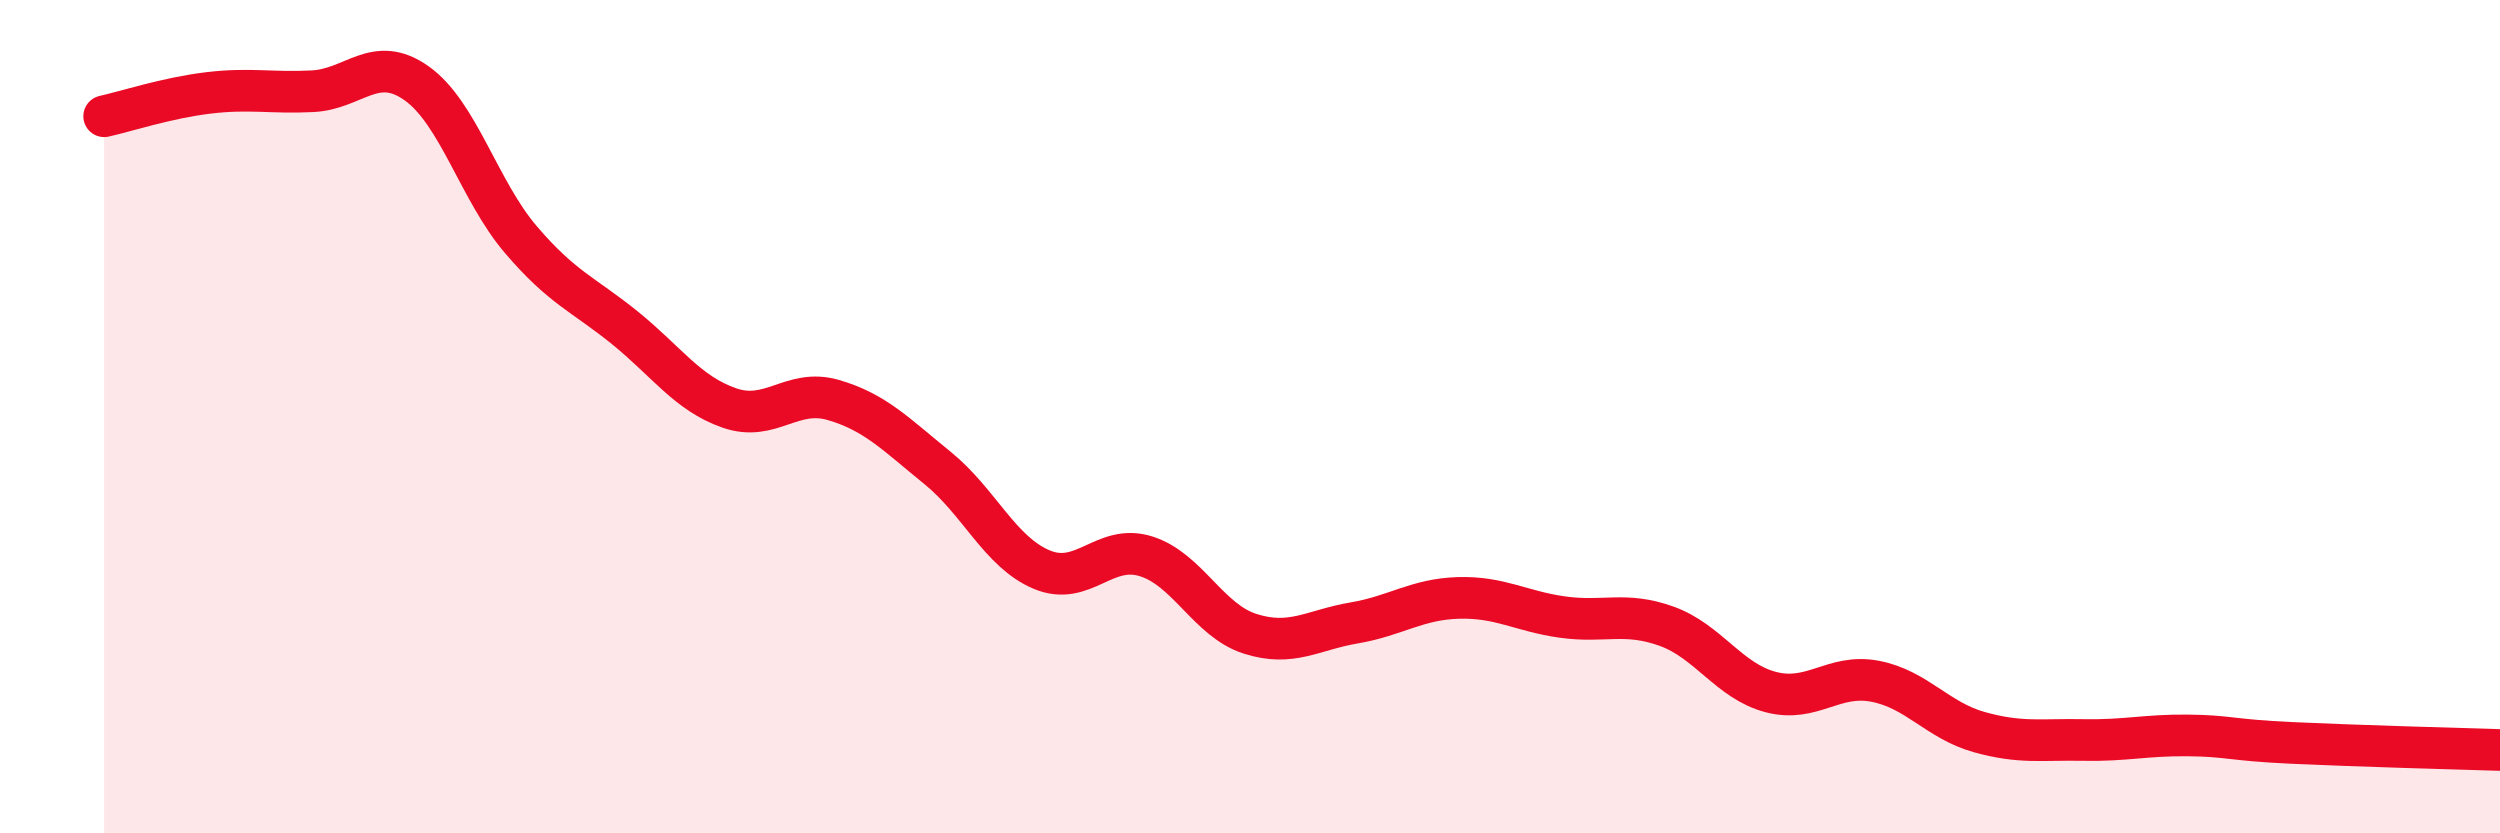
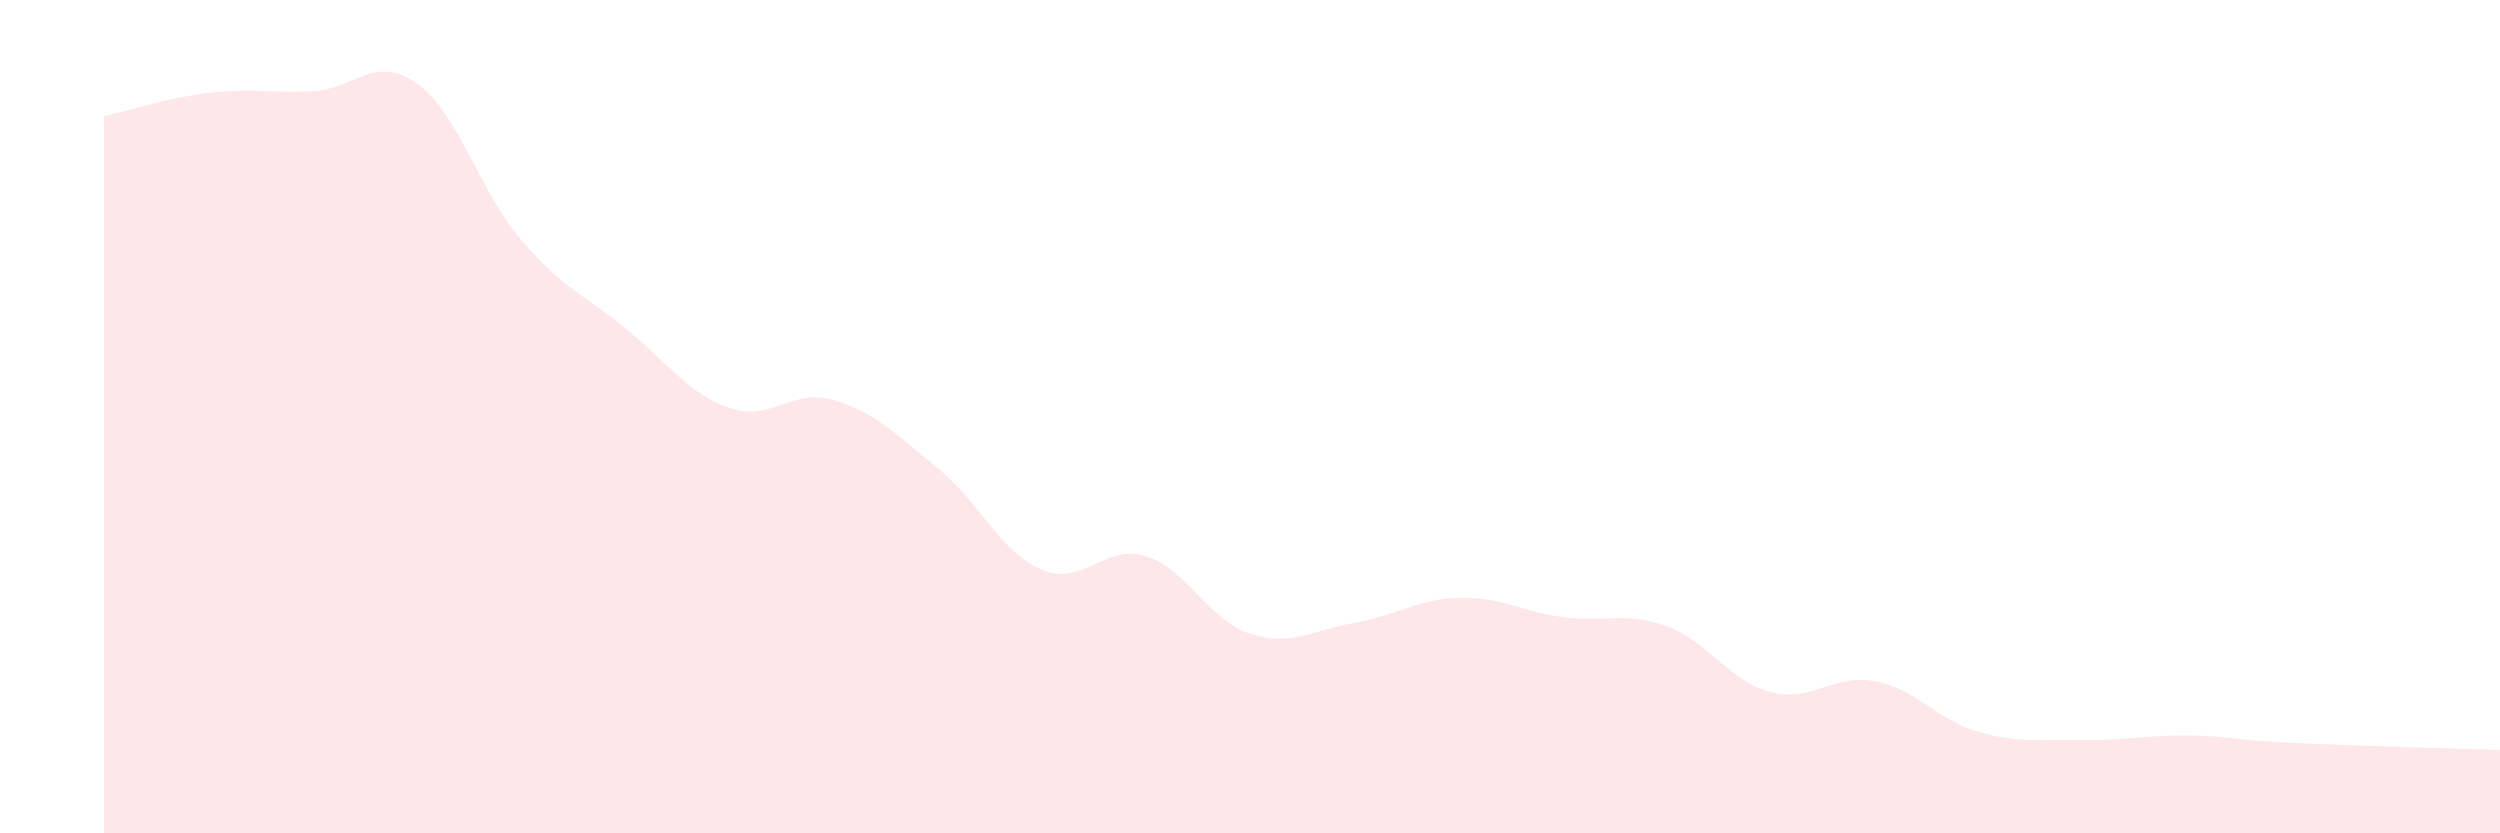
<svg xmlns="http://www.w3.org/2000/svg" width="60" height="20" viewBox="0 0 60 20">
  <path d="M 2.5,2.79 C 3,2.68 4,2.35 5,2.23 C 6,2.11 6.5,2.24 7.5,2.19 C 8.5,2.14 9,1.29 10,2 C 11,2.71 11.5,4.58 12.5,5.75 C 13.5,6.92 14,7.06 15,7.87 C 16,8.68 16.5,9.44 17.5,9.79 C 18.5,10.14 19,9.31 20,9.6 C 21,9.89 21.5,10.42 22.5,11.23 C 23.5,12.04 24,13.25 25,13.67 C 26,14.09 26.5,13.04 27.5,13.35 C 28.5,13.66 29,14.89 30,15.21 C 31,15.53 31.5,15.12 32.5,14.95 C 33.5,14.78 34,14.38 35,14.35 C 36,14.32 36.5,14.67 37.5,14.81 C 38.5,14.95 39,14.67 40,15.03 C 41,15.39 41.5,16.35 42.5,16.61 C 43.5,16.87 44,16.16 45,16.35 C 46,16.54 46.5,17.29 47.5,17.57 C 48.5,17.85 49,17.74 50,17.76 C 51,17.78 51.5,17.64 52.5,17.65 C 53.5,17.66 53.5,17.76 55,17.83 C 56.5,17.9 59,17.97 60,18L60 20L2.5 20Z" fill="#EB0A25" opacity="0.1" stroke-linecap="round" stroke-linejoin="round" />
-   <path d="M 2.5,2.79 C 3,2.68 4,2.35 5,2.23 C 6,2.11 6.5,2.24 7.5,2.19 C 8.5,2.14 9,1.29 10,2 C 11,2.71 11.5,4.58 12.5,5.75 C 13.5,6.92 14,7.06 15,7.87 C 16,8.68 16.5,9.44 17.5,9.79 C 18.5,10.14 19,9.31 20,9.6 C 21,9.89 21.5,10.42 22.5,11.23 C 23.5,12.04 24,13.25 25,13.67 C 26,14.09 26.5,13.04 27.5,13.35 C 28.5,13.66 29,14.89 30,15.21 C 31,15.53 31.5,15.12 32.5,14.95 C 33.5,14.78 34,14.38 35,14.35 C 36,14.32 36.5,14.67 37.5,14.81 C 38.5,14.95 39,14.67 40,15.03 C 41,15.39 41.5,16.35 42.5,16.61 C 43.5,16.87 44,16.16 45,16.35 C 46,16.54 46.5,17.29 47.5,17.57 C 48.5,17.85 49,17.74 50,17.76 C 51,17.78 51.5,17.64 52.5,17.65 C 53.5,17.66 53.5,17.76 55,17.83 C 56.5,17.9 59,17.97 60,18" stroke="#EB0A25" stroke-width="1" fill="none" stroke-linecap="round" stroke-linejoin="round" />
</svg>